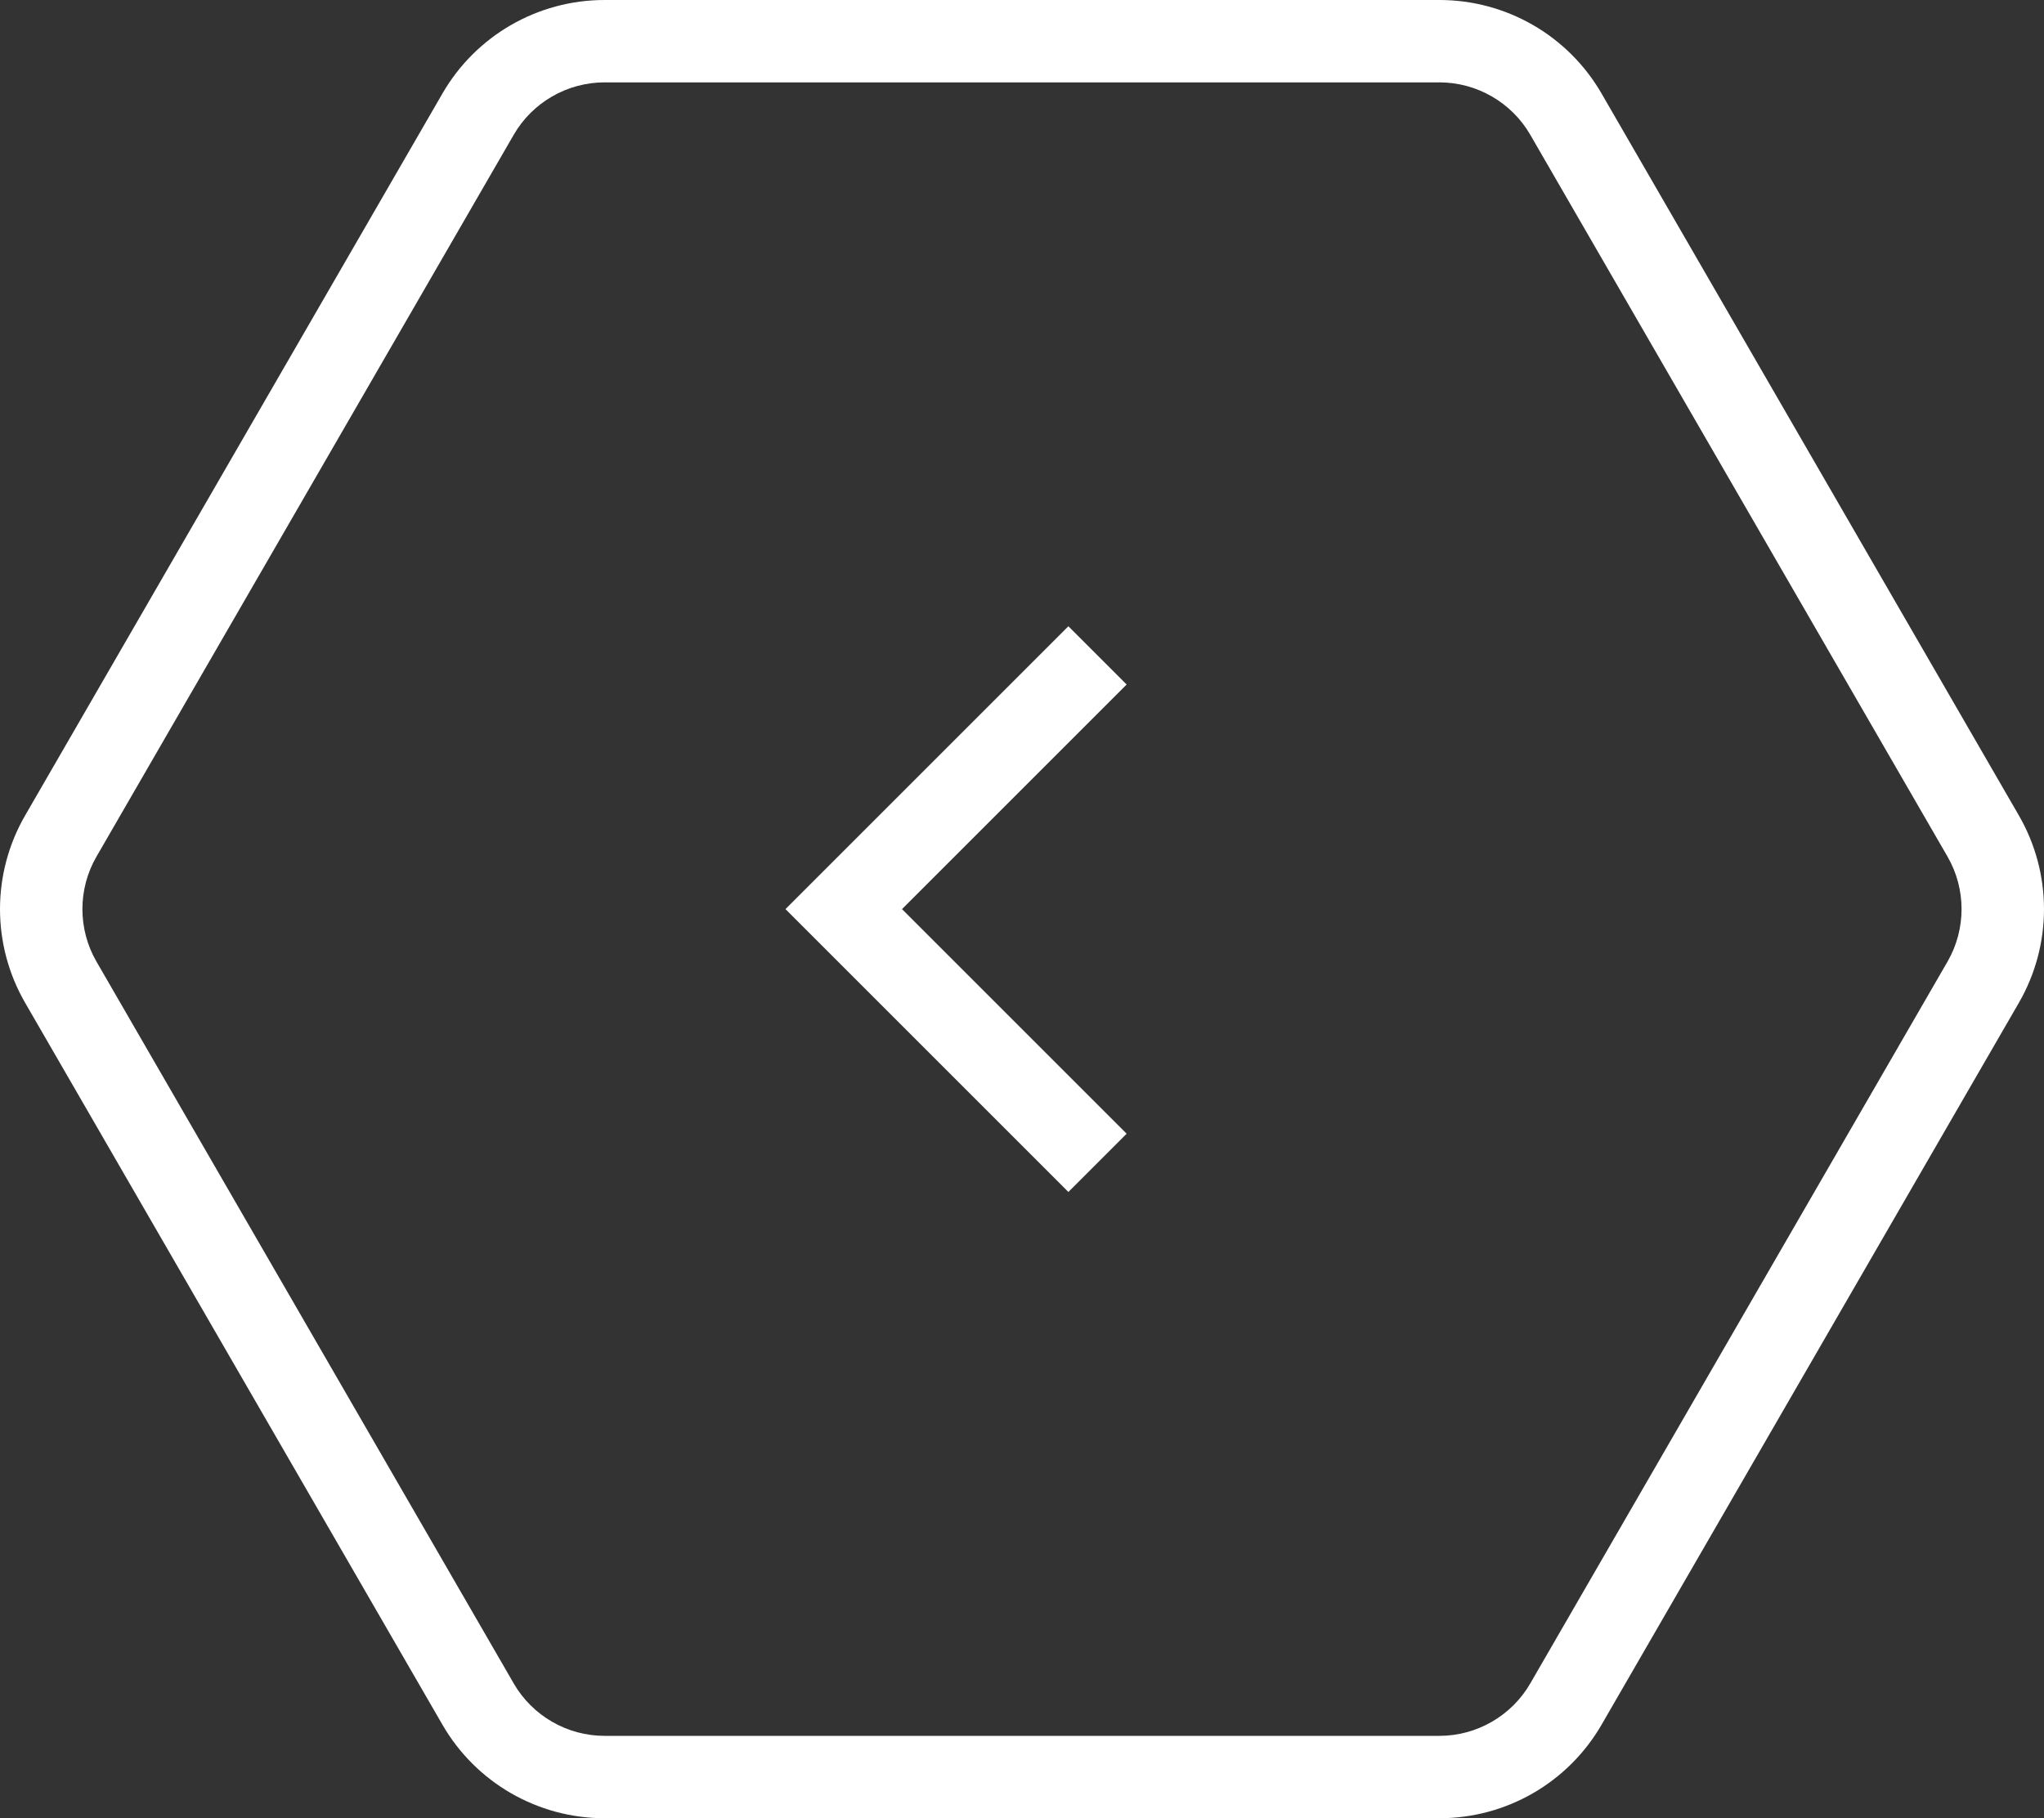
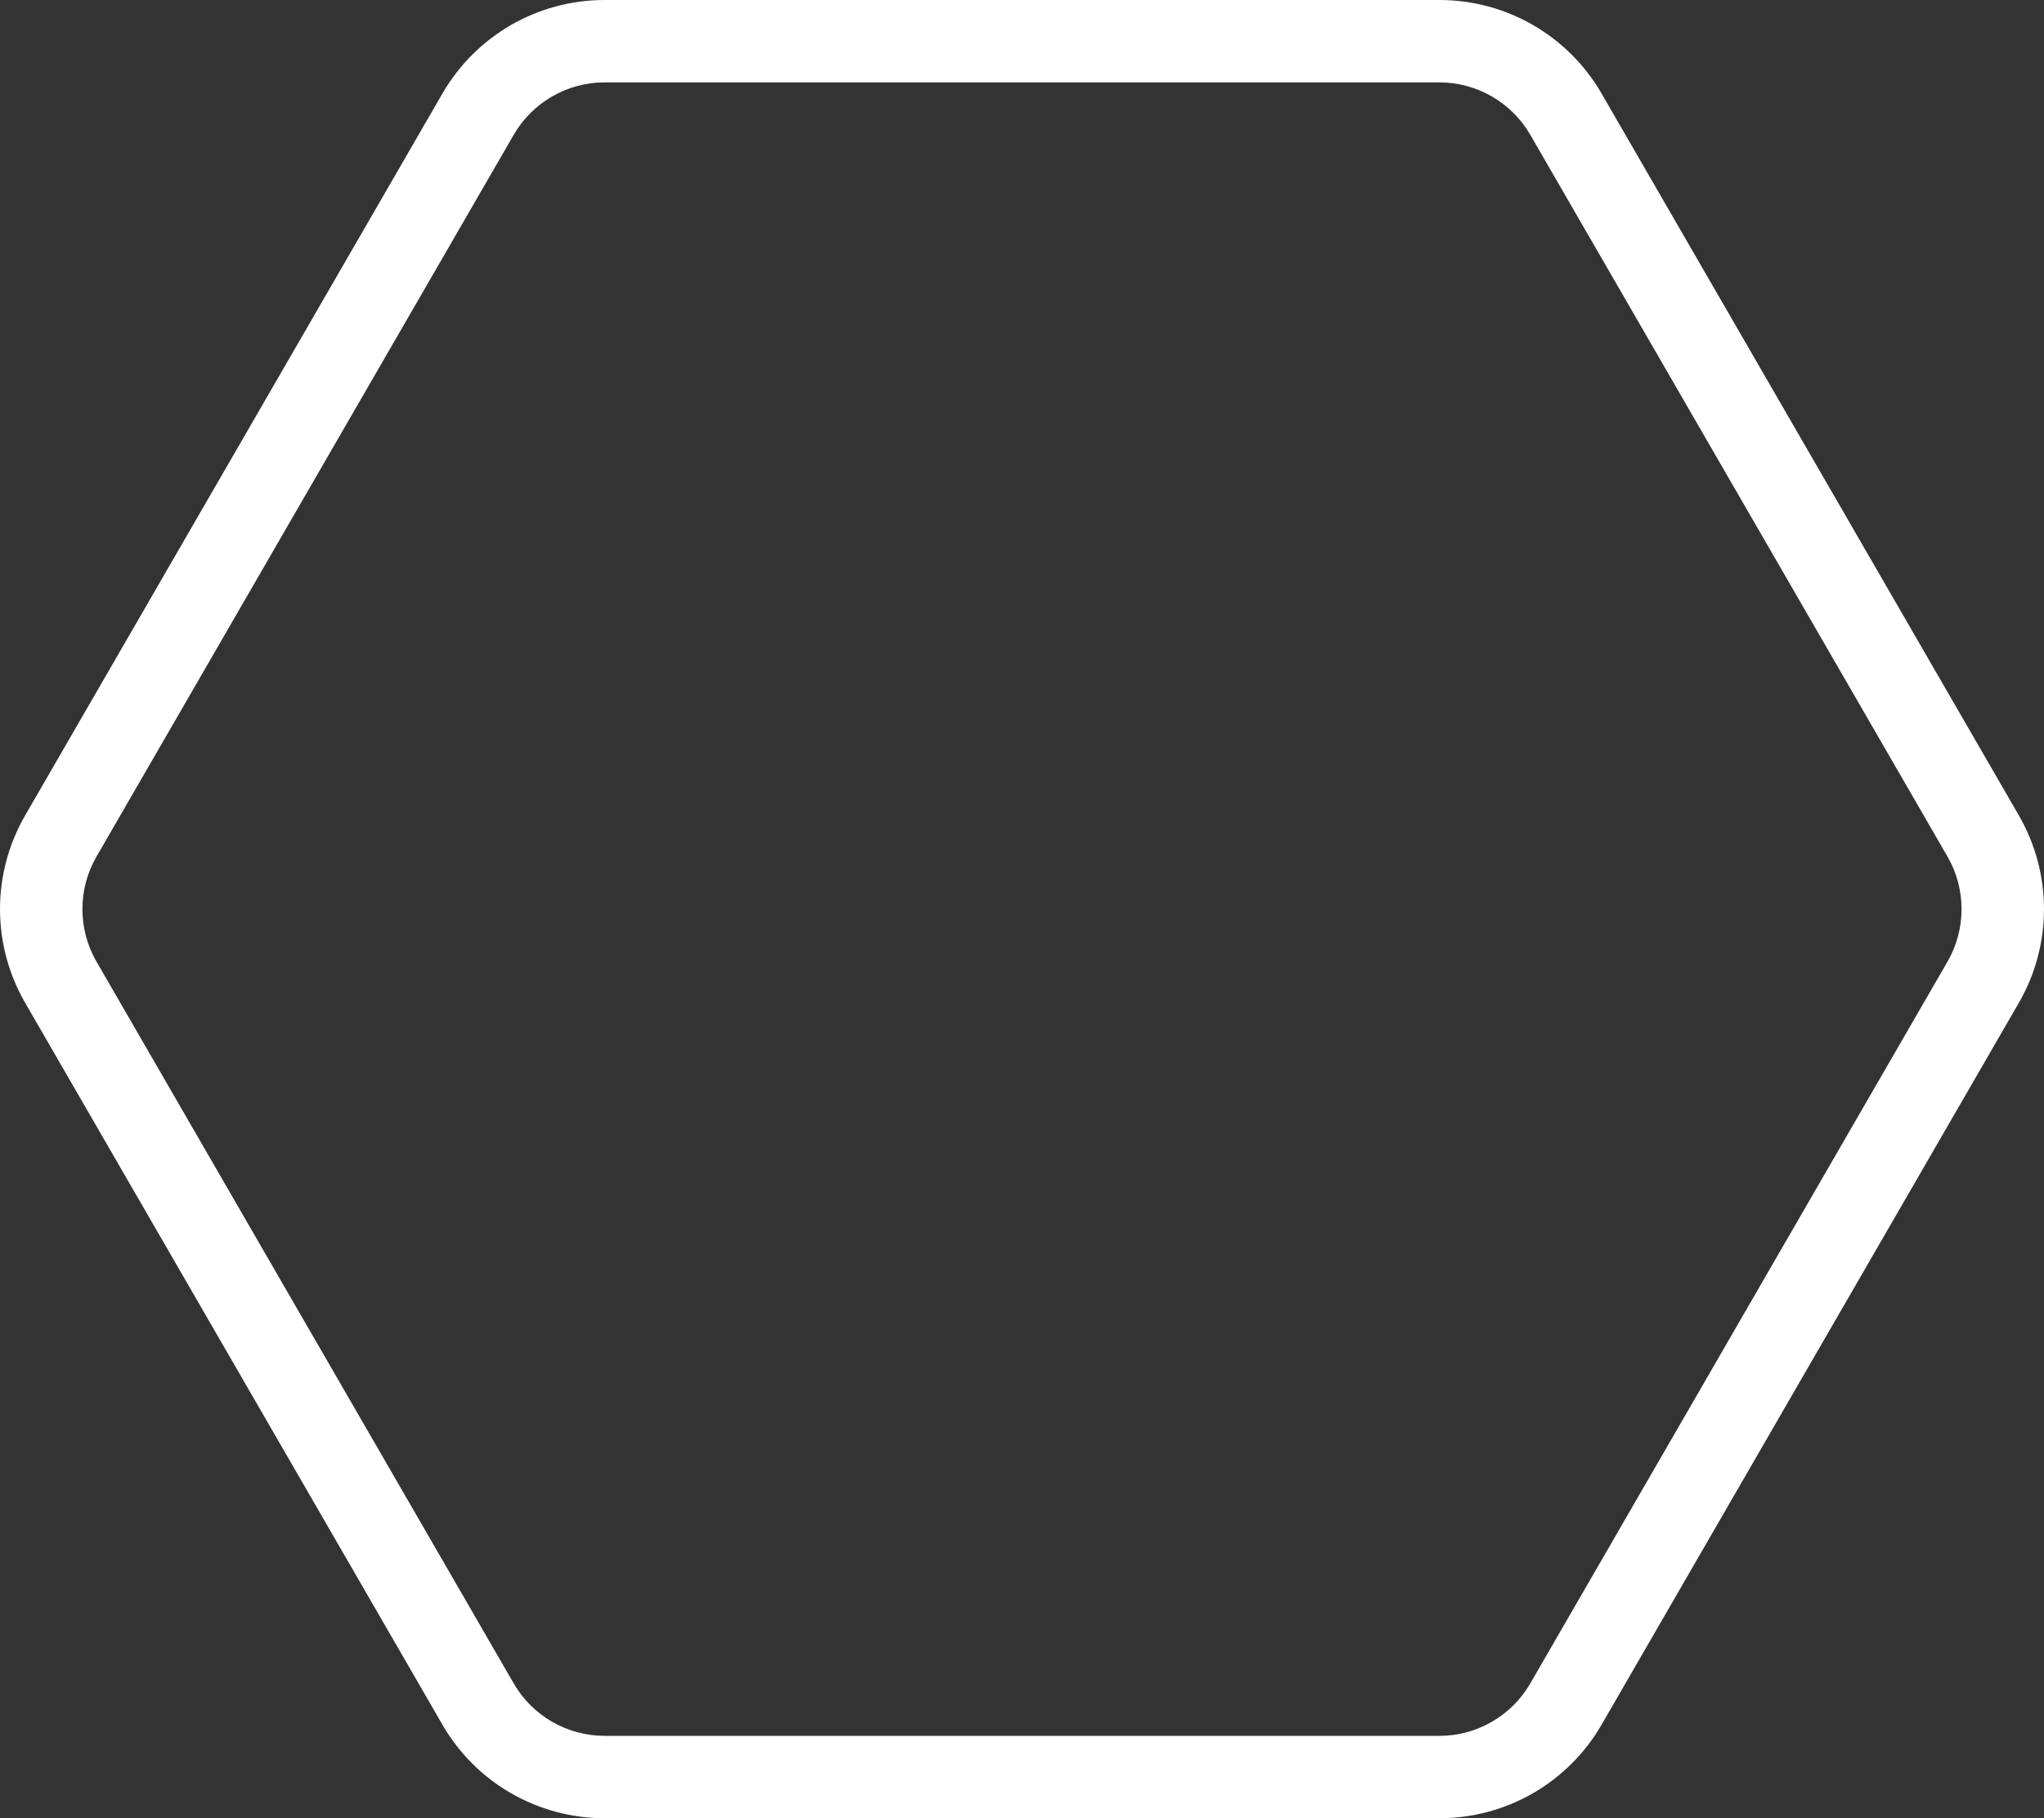
<svg xmlns="http://www.w3.org/2000/svg" width="49.616" height="44.144" viewBox="0 0 49.616 44.144">
  <rect x="0" y="0" width="49.616" height="44.144" fill="#333333" stroke="none" />
  <g transform="translate(-5.425 0)" fill="none">
-     <path d="M20.1,0a4.544,4.544,0,0,0-3.934,2.27L6.035,19.8a4.544,4.544,0,0,0,0,4.548l10.13,17.528a4.544,4.544,0,0,0,3.934,2.27H40.367a4.544,4.544,0,0,0,3.934-2.27l10.13-17.528a4.544,4.544,0,0,0,0-4.548L44.3,2.27A4.544,4.544,0,0,0,40.367,0Z" stroke="none" />
    <path d="M 20.099 2 C 19.193 2 18.349 2.487 17.896 3.271 L 7.766 20.799 C 7.312 21.584 7.312 22.56 7.766 23.345 L 17.896 40.873 C 18.349 41.657 19.193 42.144 20.099 42.144 L 40.367 42.144 C 41.272 42.144 42.117 41.657 42.57 40.873 L 52.7 23.345 C 53.153 22.56 53.153 21.584 52.7 20.799 L 42.57 3.271 C 42.117 2.487 41.272 2 40.367 2 L 20.099 2 M 20.099 -3.814697265625e-06 L 40.367 -3.814697265625e-06 C 41.99 -3.814697265625e-06 43.489 0.865 44.301 2.27 L 54.431 19.798 C 55.244 21.205 55.244 22.939 54.431 24.346 L 44.301 41.874 C 43.489 43.279 41.99 44.144 40.367 44.144 L 20.099 44.144 C 18.476 44.144 16.977 43.279 16.165 41.874 L 6.035 24.346 C 5.222 22.939 5.222 21.205 6.035 19.798 L 16.165 2.27 C 16.977 0.865 18.476 -3.814697265625e-06 20.099 -3.814697265625e-06 Z" stroke="none" fill="#fff" />
  </g>
-   <path d="M-1039.79,14237.813l-6.16,6.16,6.16,6.16" transform="translate(1066.431 -14221.901)" fill="none" stroke="#fff" stroke-width="2" />
</svg>